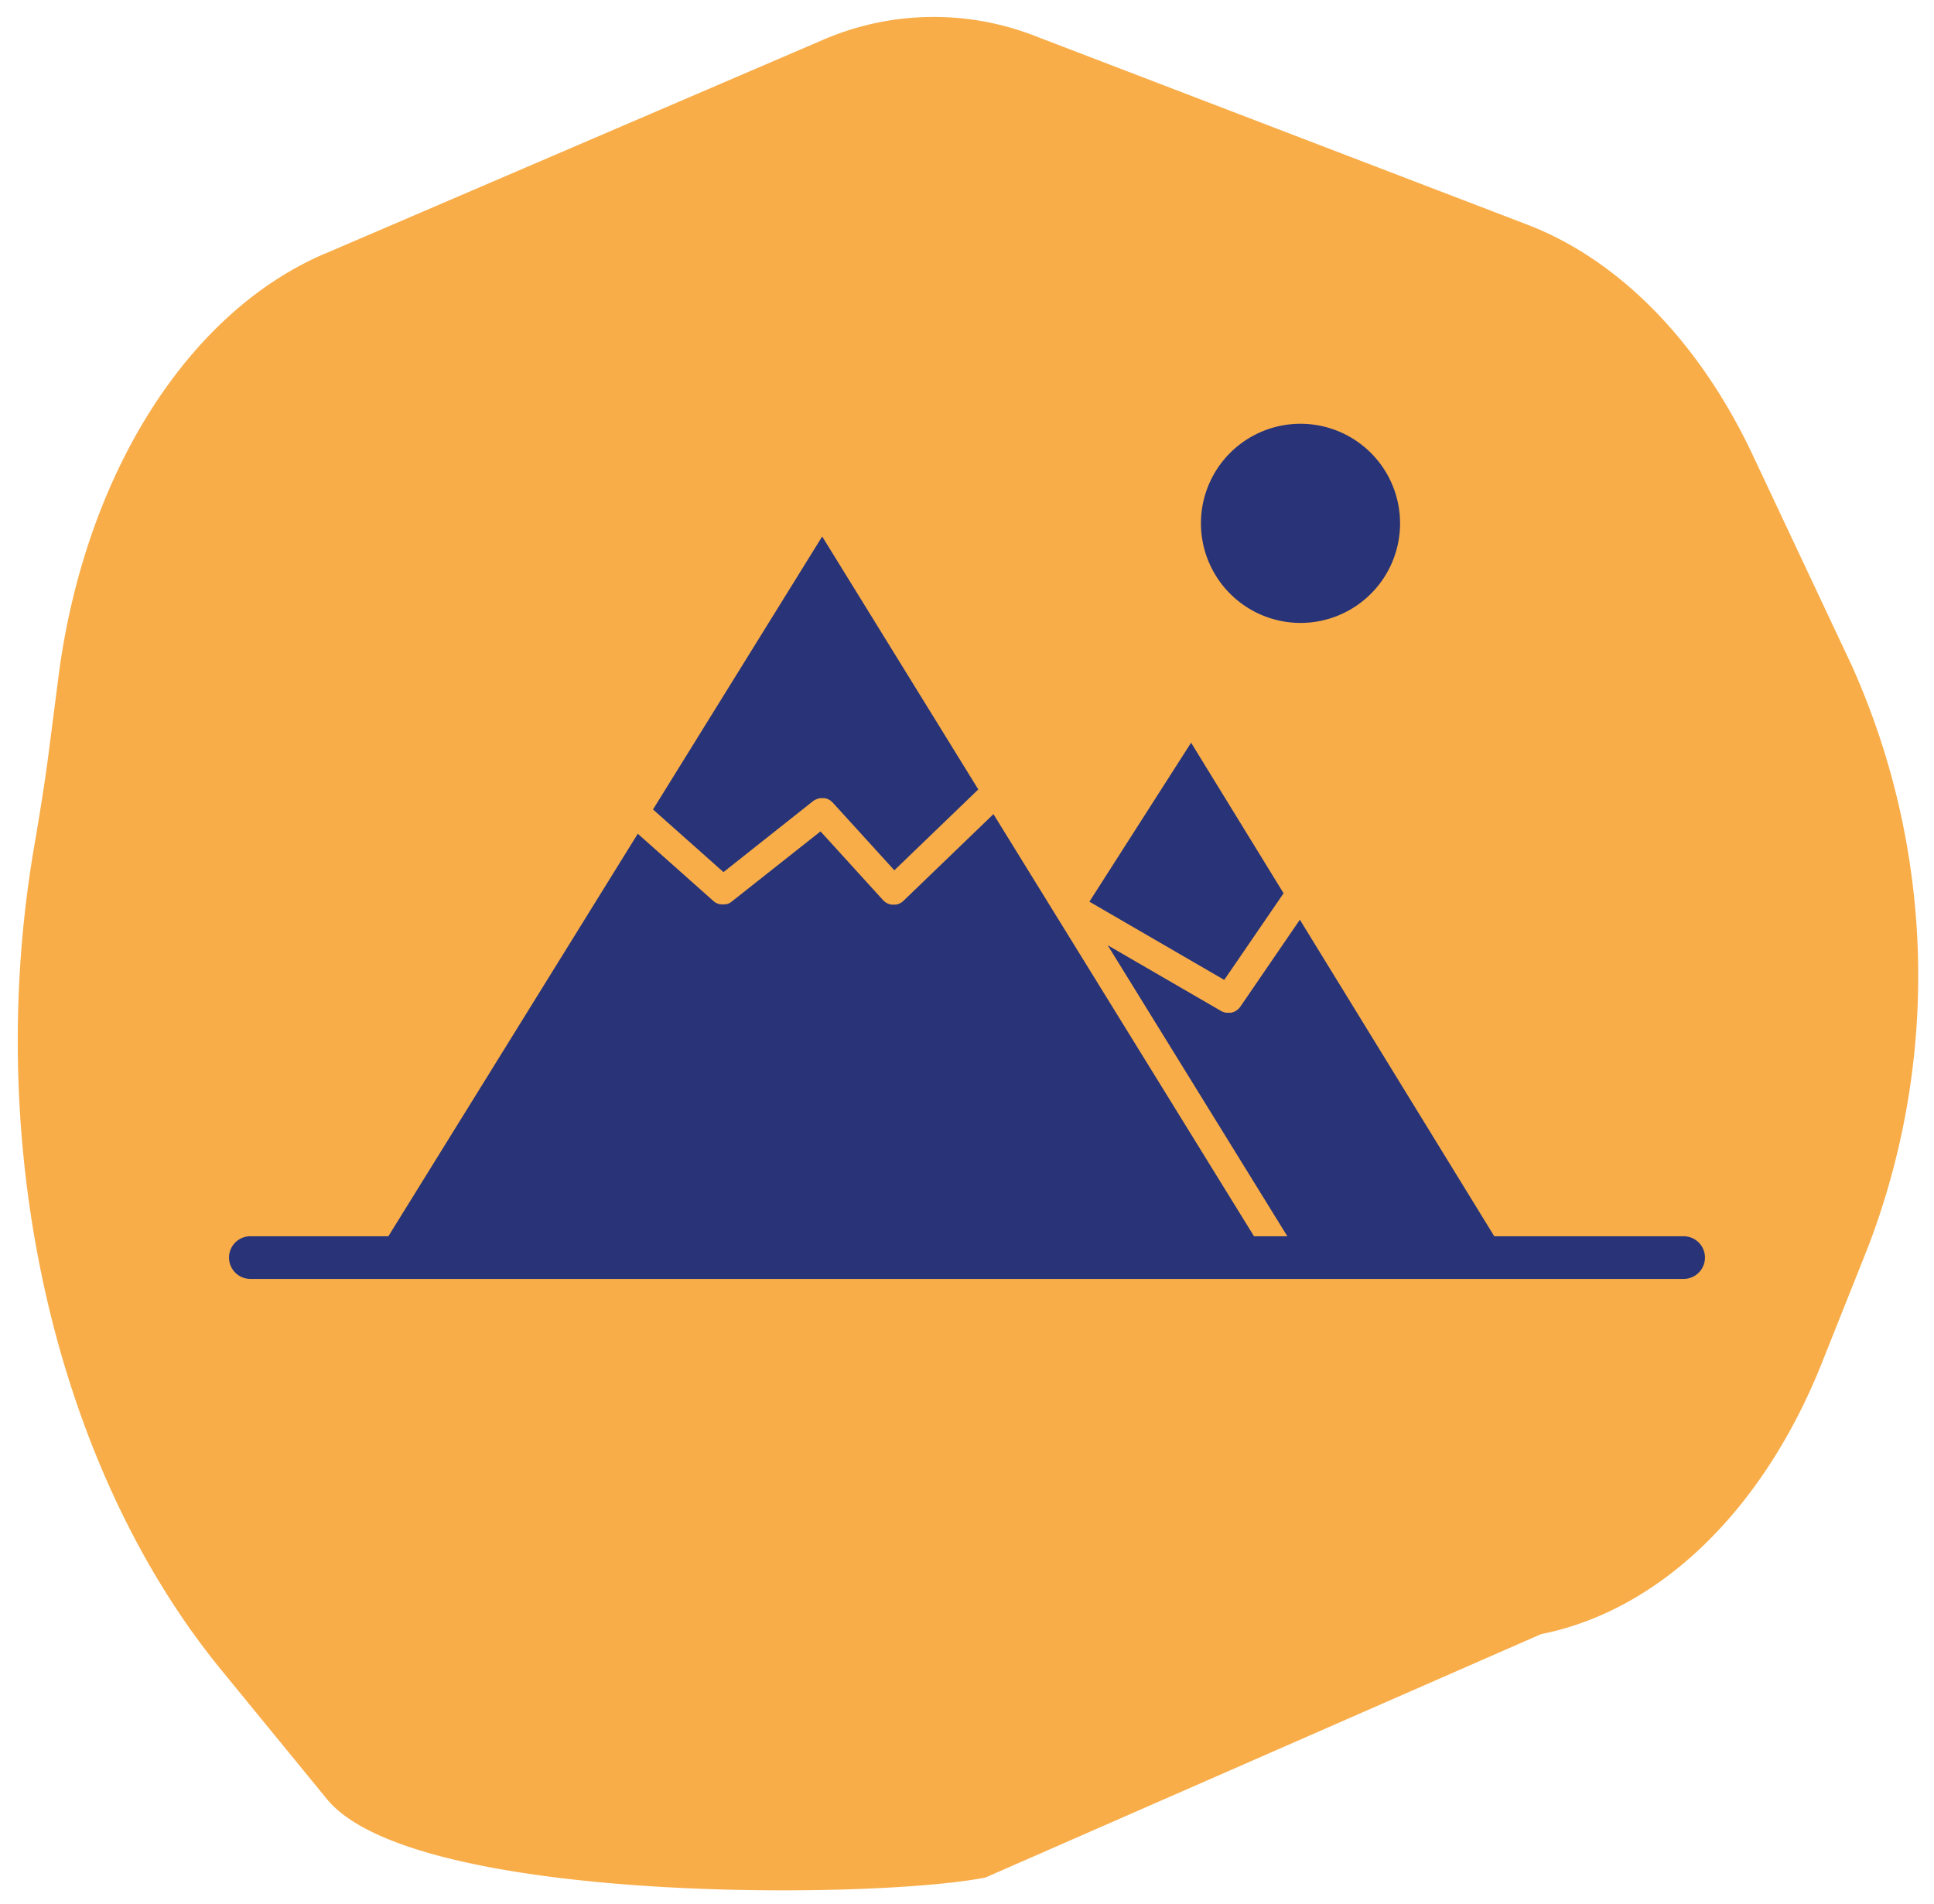
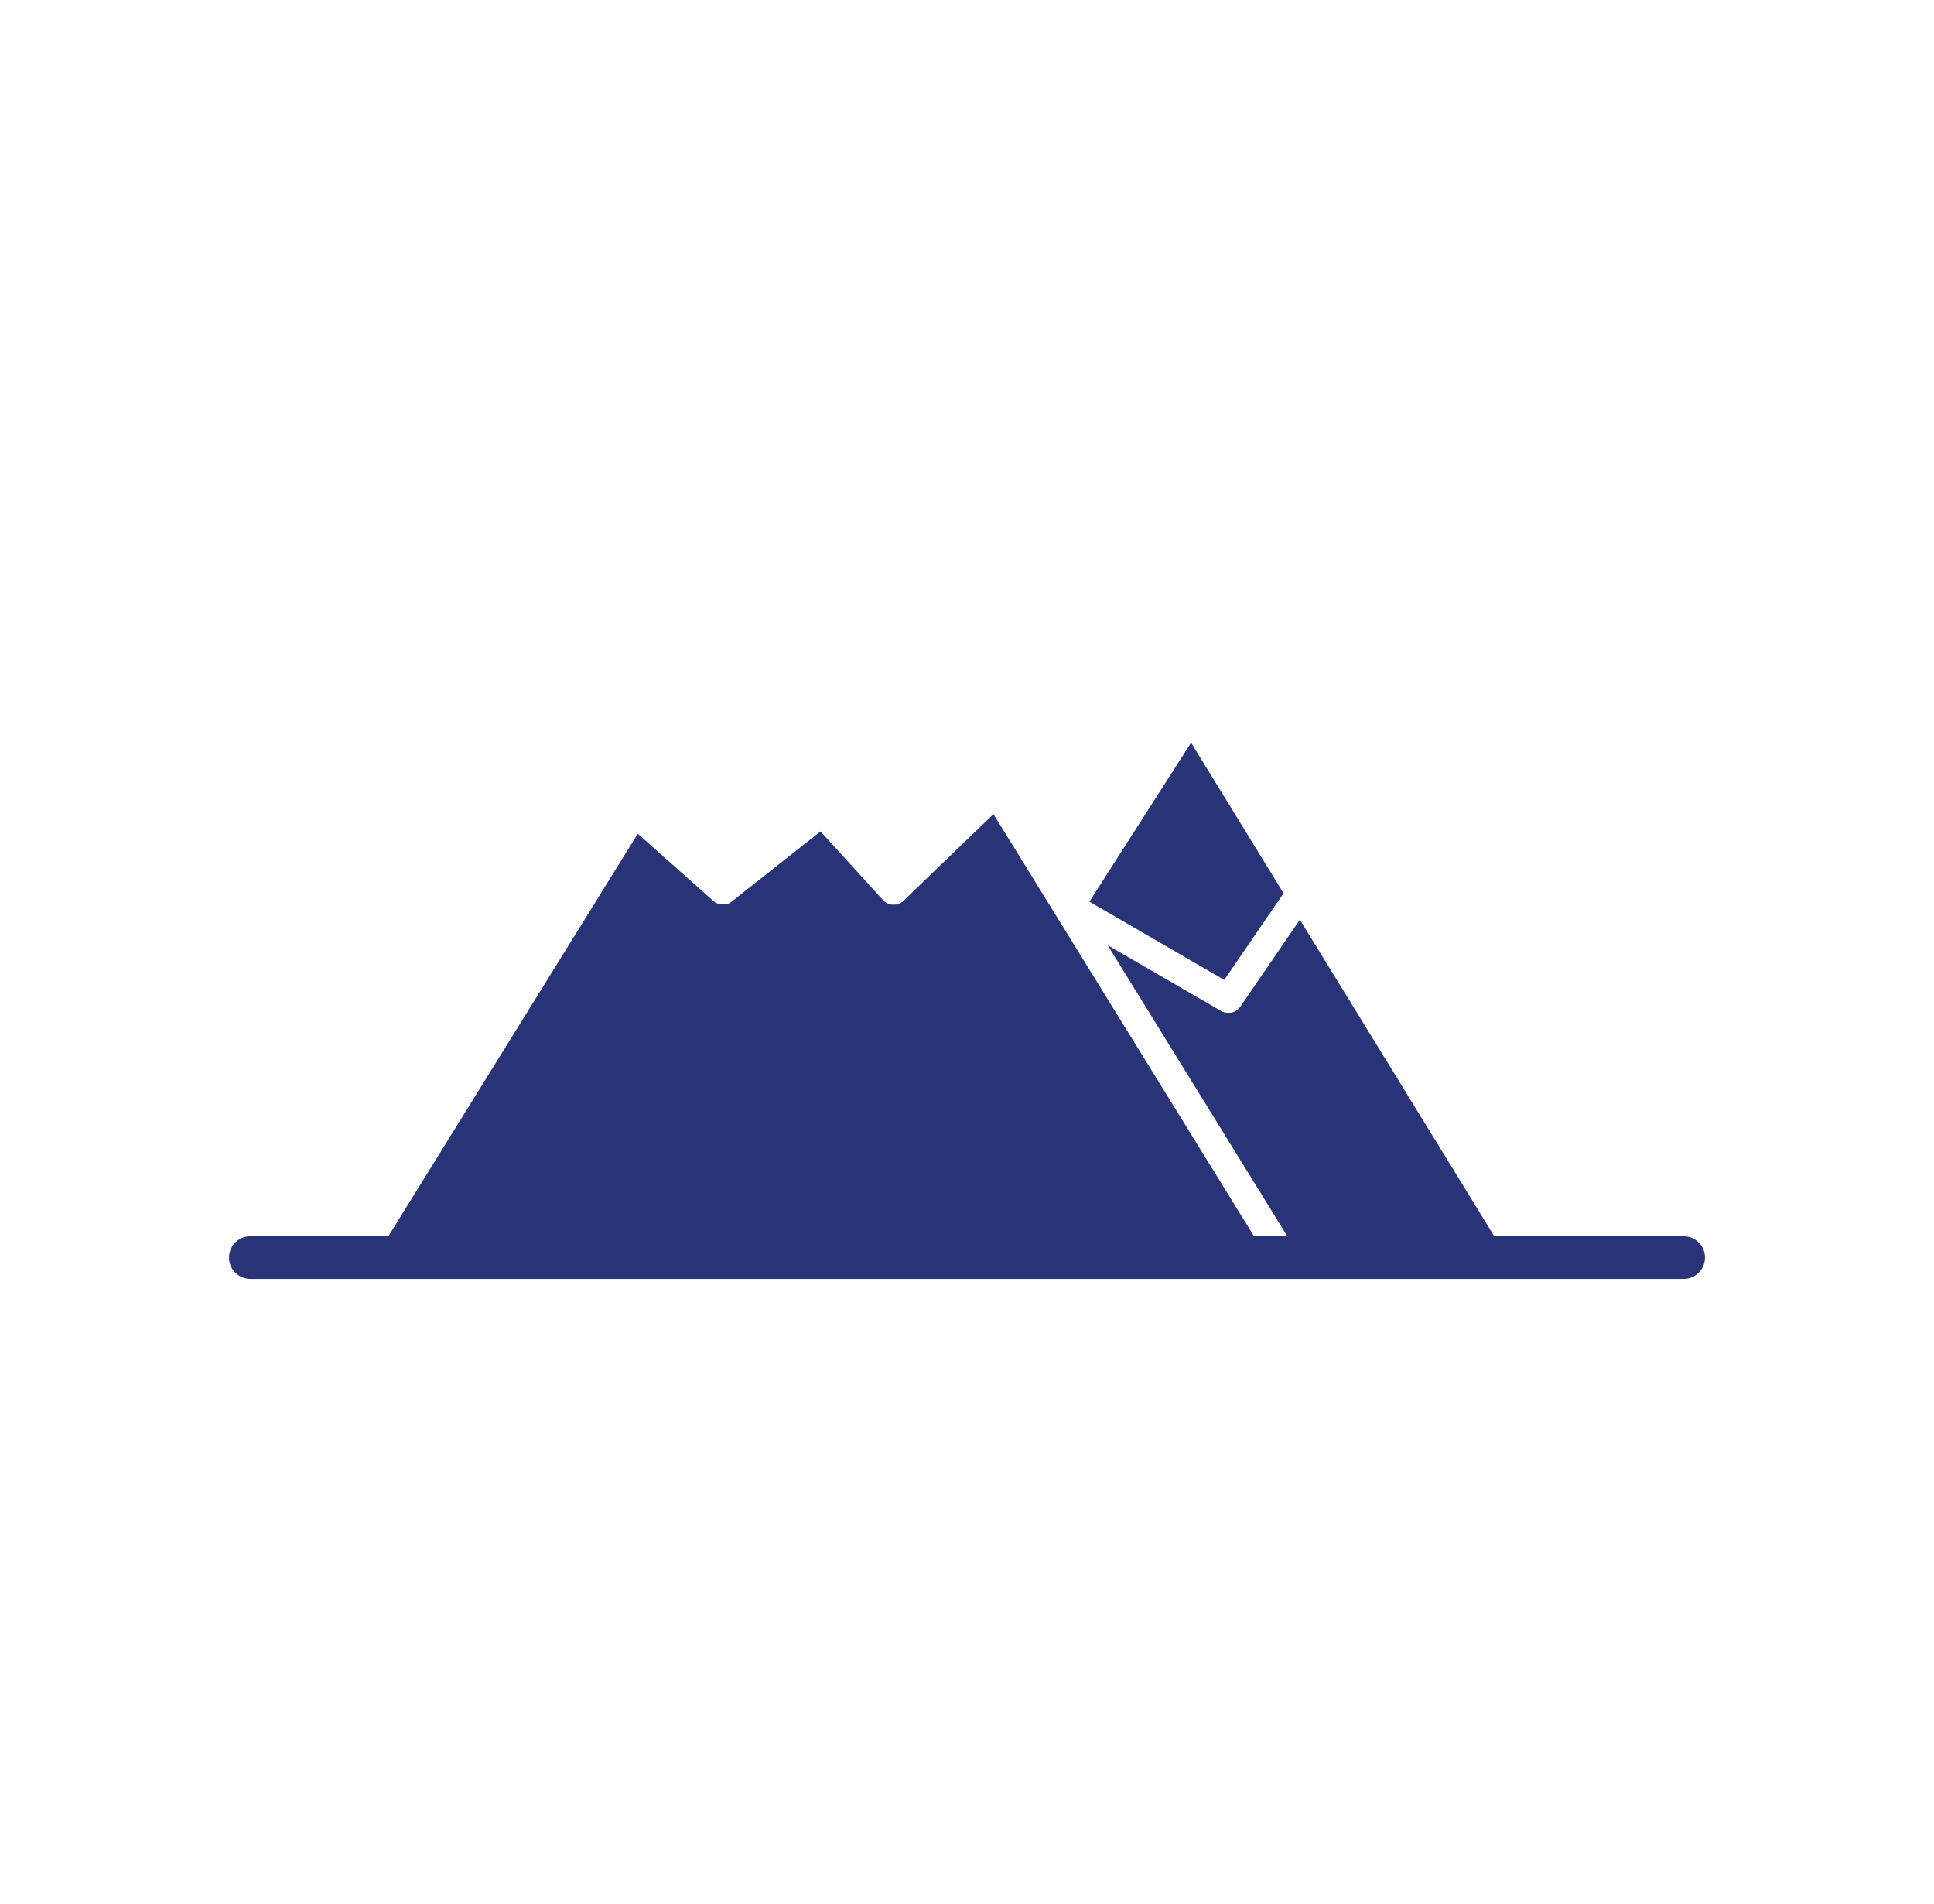
<svg xmlns="http://www.w3.org/2000/svg" width="78.764" height="77.526" viewBox="0 0 78.764 77.526">
  <defs>
    <clipPath id="clip-path">
      <rect id="Rettangolo_48" data-name="Rettangolo 48" width="77.446" height="76.186" fill="#f8ad49" />
    </clipPath>
    <clipPath id="clip-path-2">
      <rect id="Rettangolo_282" data-name="Rettangolo 282" width="60.109" height="34.824" fill="#283477" />
    </clipPath>
  </defs>
  <g id="Raggruppa_533" data-name="Raggruppa 533" transform="translate(-421 -2396.783)">
    <g id="Raggruppa_278" data-name="Raggruppa 278" transform="translate(0 786.5)">
      <g id="Raggruppa_270" data-name="Raggruppa 270" transform="translate(542.764 1732.616) rotate(179)">
        <g id="Raggruppa_67" data-name="Raggruppa 67" transform="translate(42.188 46.902)" clip-path="url(#clip-path)">
-           <path id="Tracciato_265" data-name="Tracciato 265" d="M64.387,66.971l-20.4,8.339a11.363,11.363,0,0,1-8.7.021L15.405,67.311c-3.728-1.5-6.94-4.9-9.028-9.543L2.5,49.141a30.86,30.86,0,0,1-.264-23.691l1.975-4.715c2.5-5.96,6.782-9.954,11.62-10.828L38.628.392C43.173-.43,61.965-.284,65.387,4.051l4.208,5.33c6.64,8.411,9.349,21.433,7.041,33.646-.255,1.347-.488,2.646-.669,3.88l-.439,3c-1.2,8.188-5.489,14.758-11.141,17.068" transform="translate(0 0)" fill="#f8ad49" />
-         </g>
+           </g>
      </g>
    </g>
    <g id="Raggruppa_552" data-name="Raggruppa 552" transform="translate(430.328 2414.039)">
      <g id="Raggruppa_551" data-name="Raggruppa 551" clip-path="url(#clip-path-2)">
        <path id="Tracciato_1402" data-name="Tracciato 1402" d="M59.24,291.79H51.527L43.61,278.9l-2.427,3.545-.012.014-.022.028-.026.03-.025.024c-.01.009-.02.018-.031.026l-.026.02-.035.023-.027.016-.039.019-.027.012-.042.014-.027.008-.045.009-.026,0-.06,0H40.7a.488.488,0,0,1-.064,0l-.012,0a.407.407,0,0,1-.063-.012l-.012,0-.063-.021-.008,0a.568.568,0,0,1-.065-.032l-4.63-2.684L43.1,291.79H41.743L31.131,274.6l-3.666,3.532-.006.005-.006.006-.017.014-.02.017-.046.032-.027.015-.021.012-.028.013-.021.009-.031.01-.02.007-.034.008-.018,0-.038.005-.015,0-.053,0-.058,0-.016,0-.041-.006-.02-.005-.037-.009-.022-.008-.032-.012-.023-.011-.03-.015-.023-.014-.027-.017-.023-.017-.025-.02-.021-.02-.018-.016-.006-.007-.006-.005-2.547-2.8-3.649,2.884-.028.018-.019.012-.043.022-.006,0a.42.42,0,0,1-.052.02l-.013,0-.04.01-.016,0-.041.006-.014,0-.055,0a.5.5,0,0,1-.059,0l-.015,0-.045-.008-.017,0-.043-.012-.015-.005-.049-.02-.007,0c-.017-.009-.035-.018-.052-.028l-.018-.012-.031-.022-.02-.016-.014-.012-3.082-2.741L6.489,291.79H.868a.868.868,0,0,0,0,1.737H59.24a.868.868,0,0,0,0-1.737" transform="translate(0 -258.703)" fill="#283477" />
        <path id="Tracciato_1403" data-name="Tracciato 1403" d="M613.159,230.472l-3.767-6.132-4.141,6.474L610.743,234Z" transform="translate(-570.212 -211.352)" fill="#283477" />
-         <path id="Tracciato_1404" data-name="Tracciato 1404" d="M304.712,90.05l.008-.005.026-.019.022-.014L304.8,90l.023-.012.028-.012.025-.01.028-.009.027-.008.027-.006.028-.006.027,0,.028,0h.056l.028,0,.027,0,.028,0,.026.005.028.008.025.007.027.01.025.01.026.013.025.013.023.014.025.016.021.016.024.02.02.018.022.023.007.006,2.51,2.757,3.419-3.293-6.358-10.3-6.89,11.116,2.87,2.551Z" transform="translate(-280.919 -74.689)" fill="#283477" />
-         <path id="Tracciato_1405" data-name="Tracciato 1405" d="M687.775,8.111a4.055,4.055,0,1,0-4.055-4.055,4.06,4.06,0,0,0,4.055,4.055" transform="translate(-644.139)" fill="#283477" />
      </g>
    </g>
  </g>
</svg>